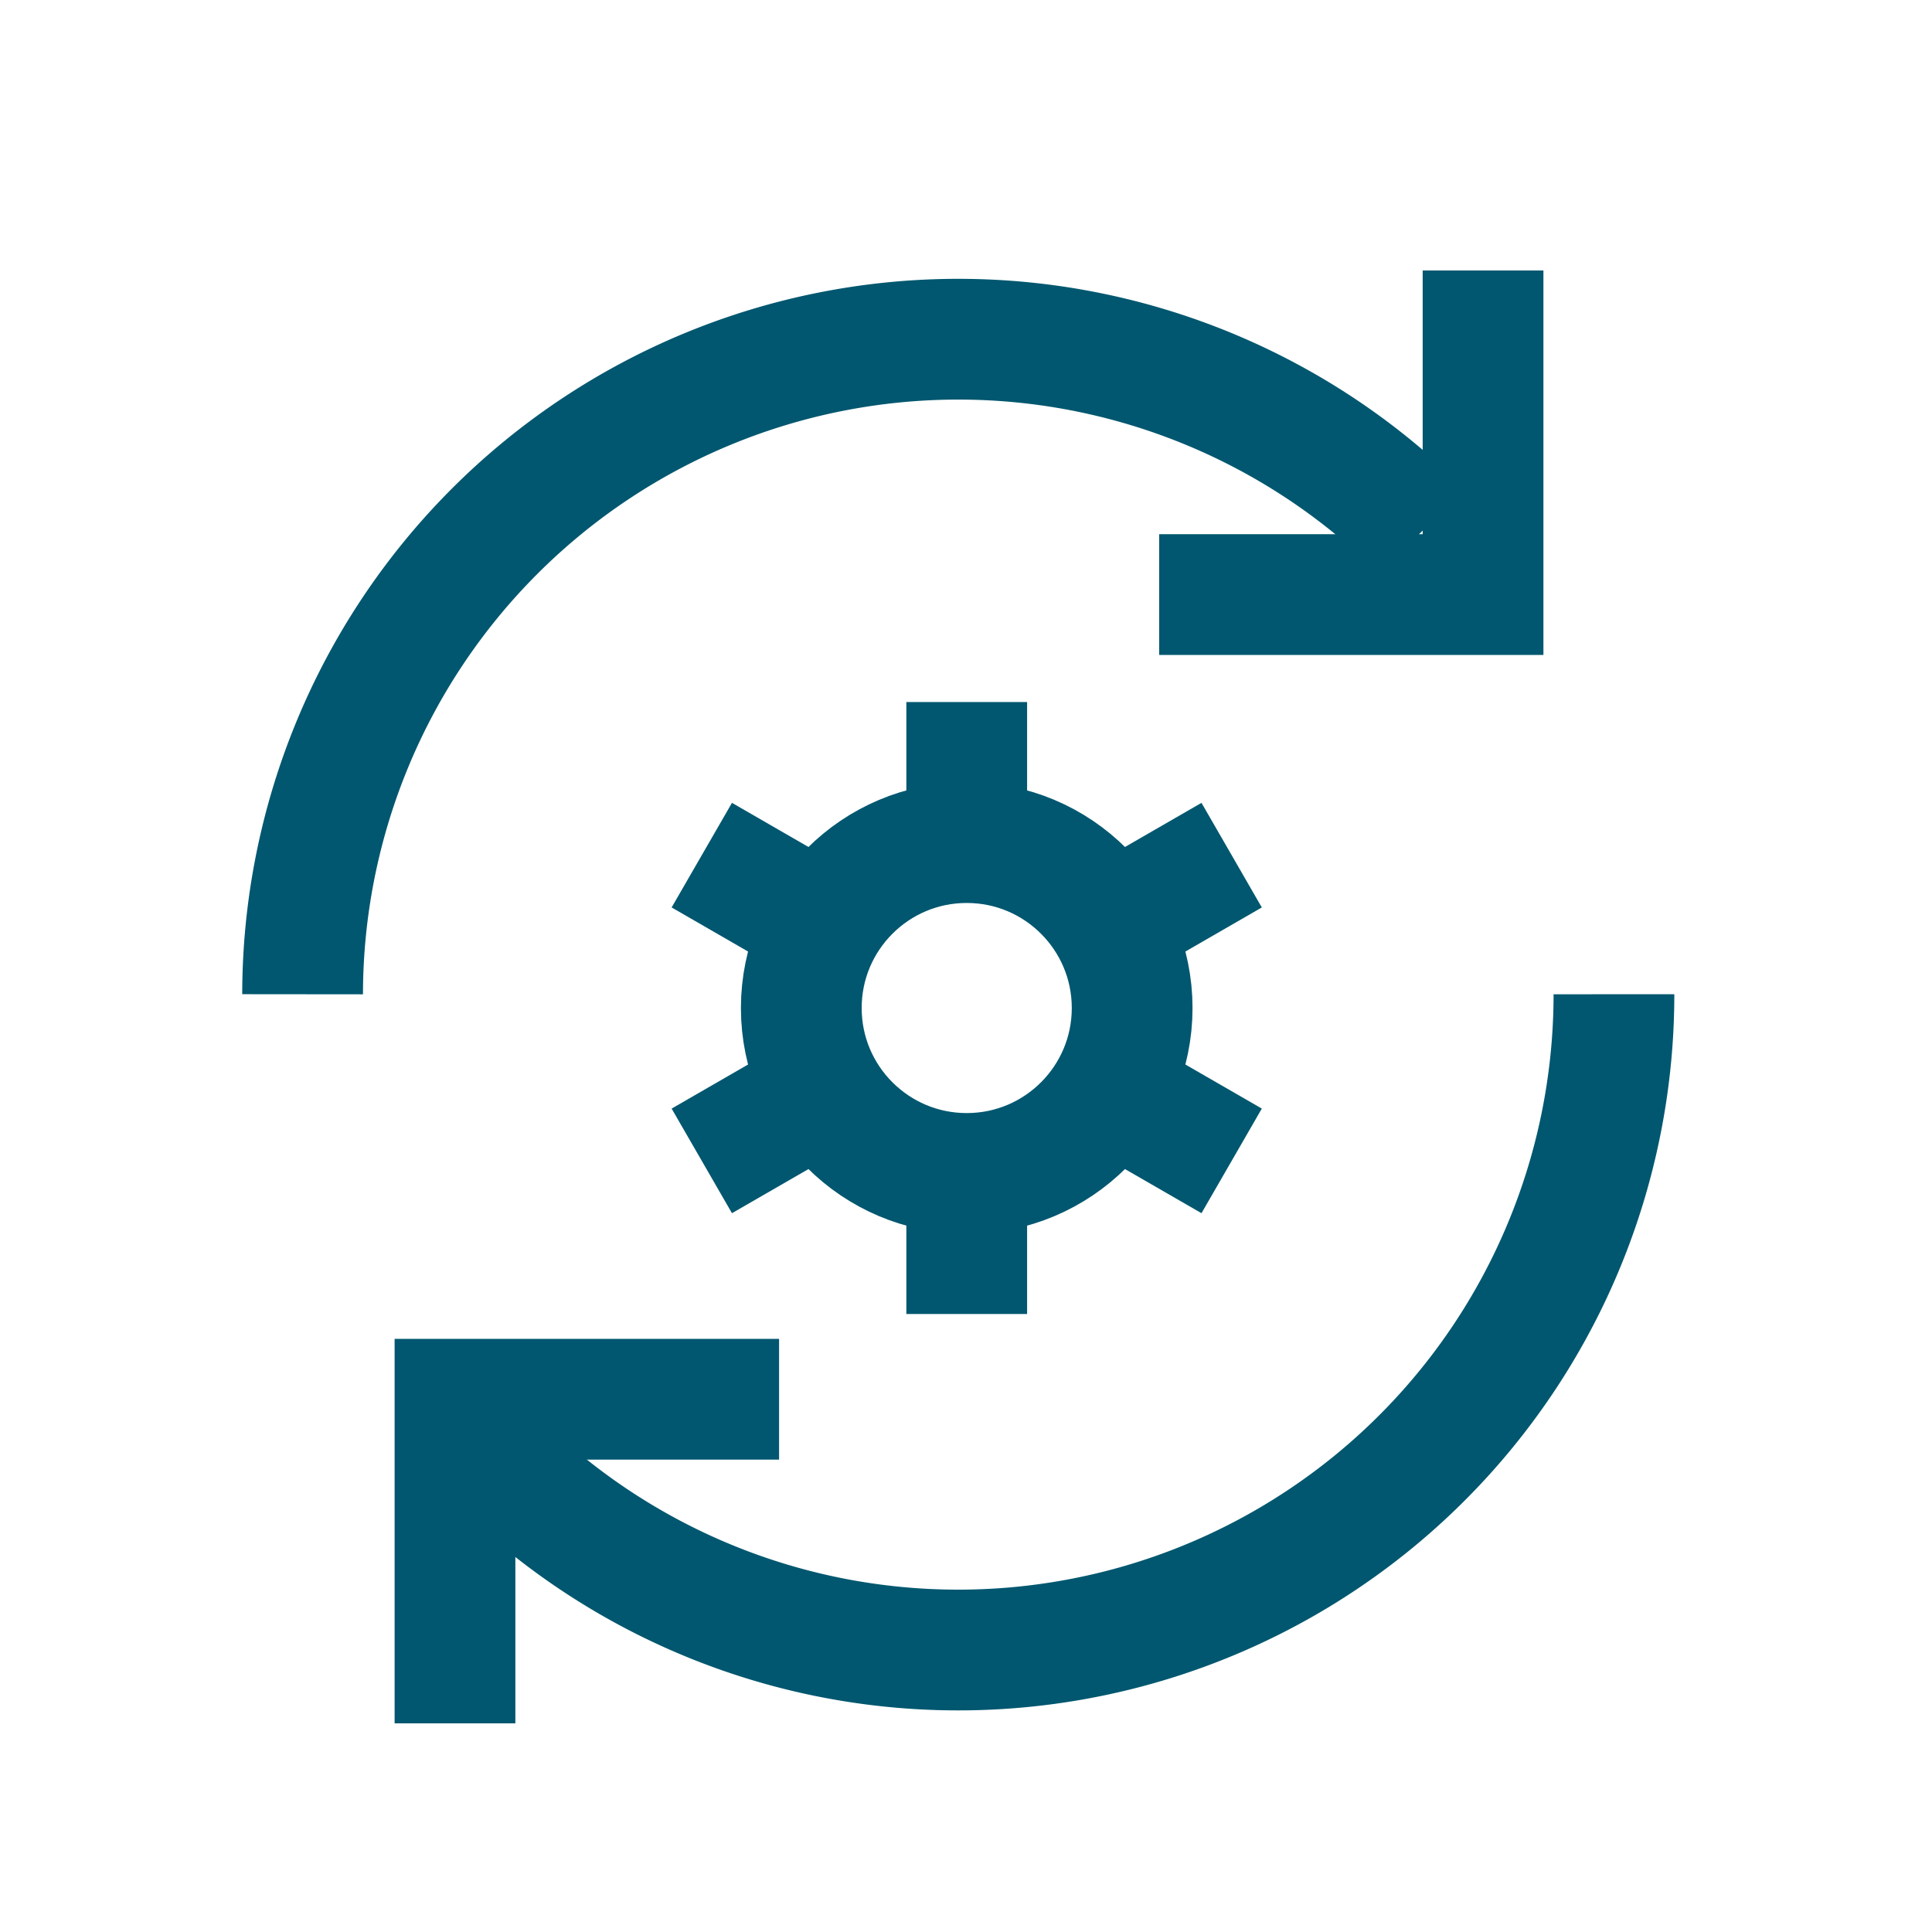
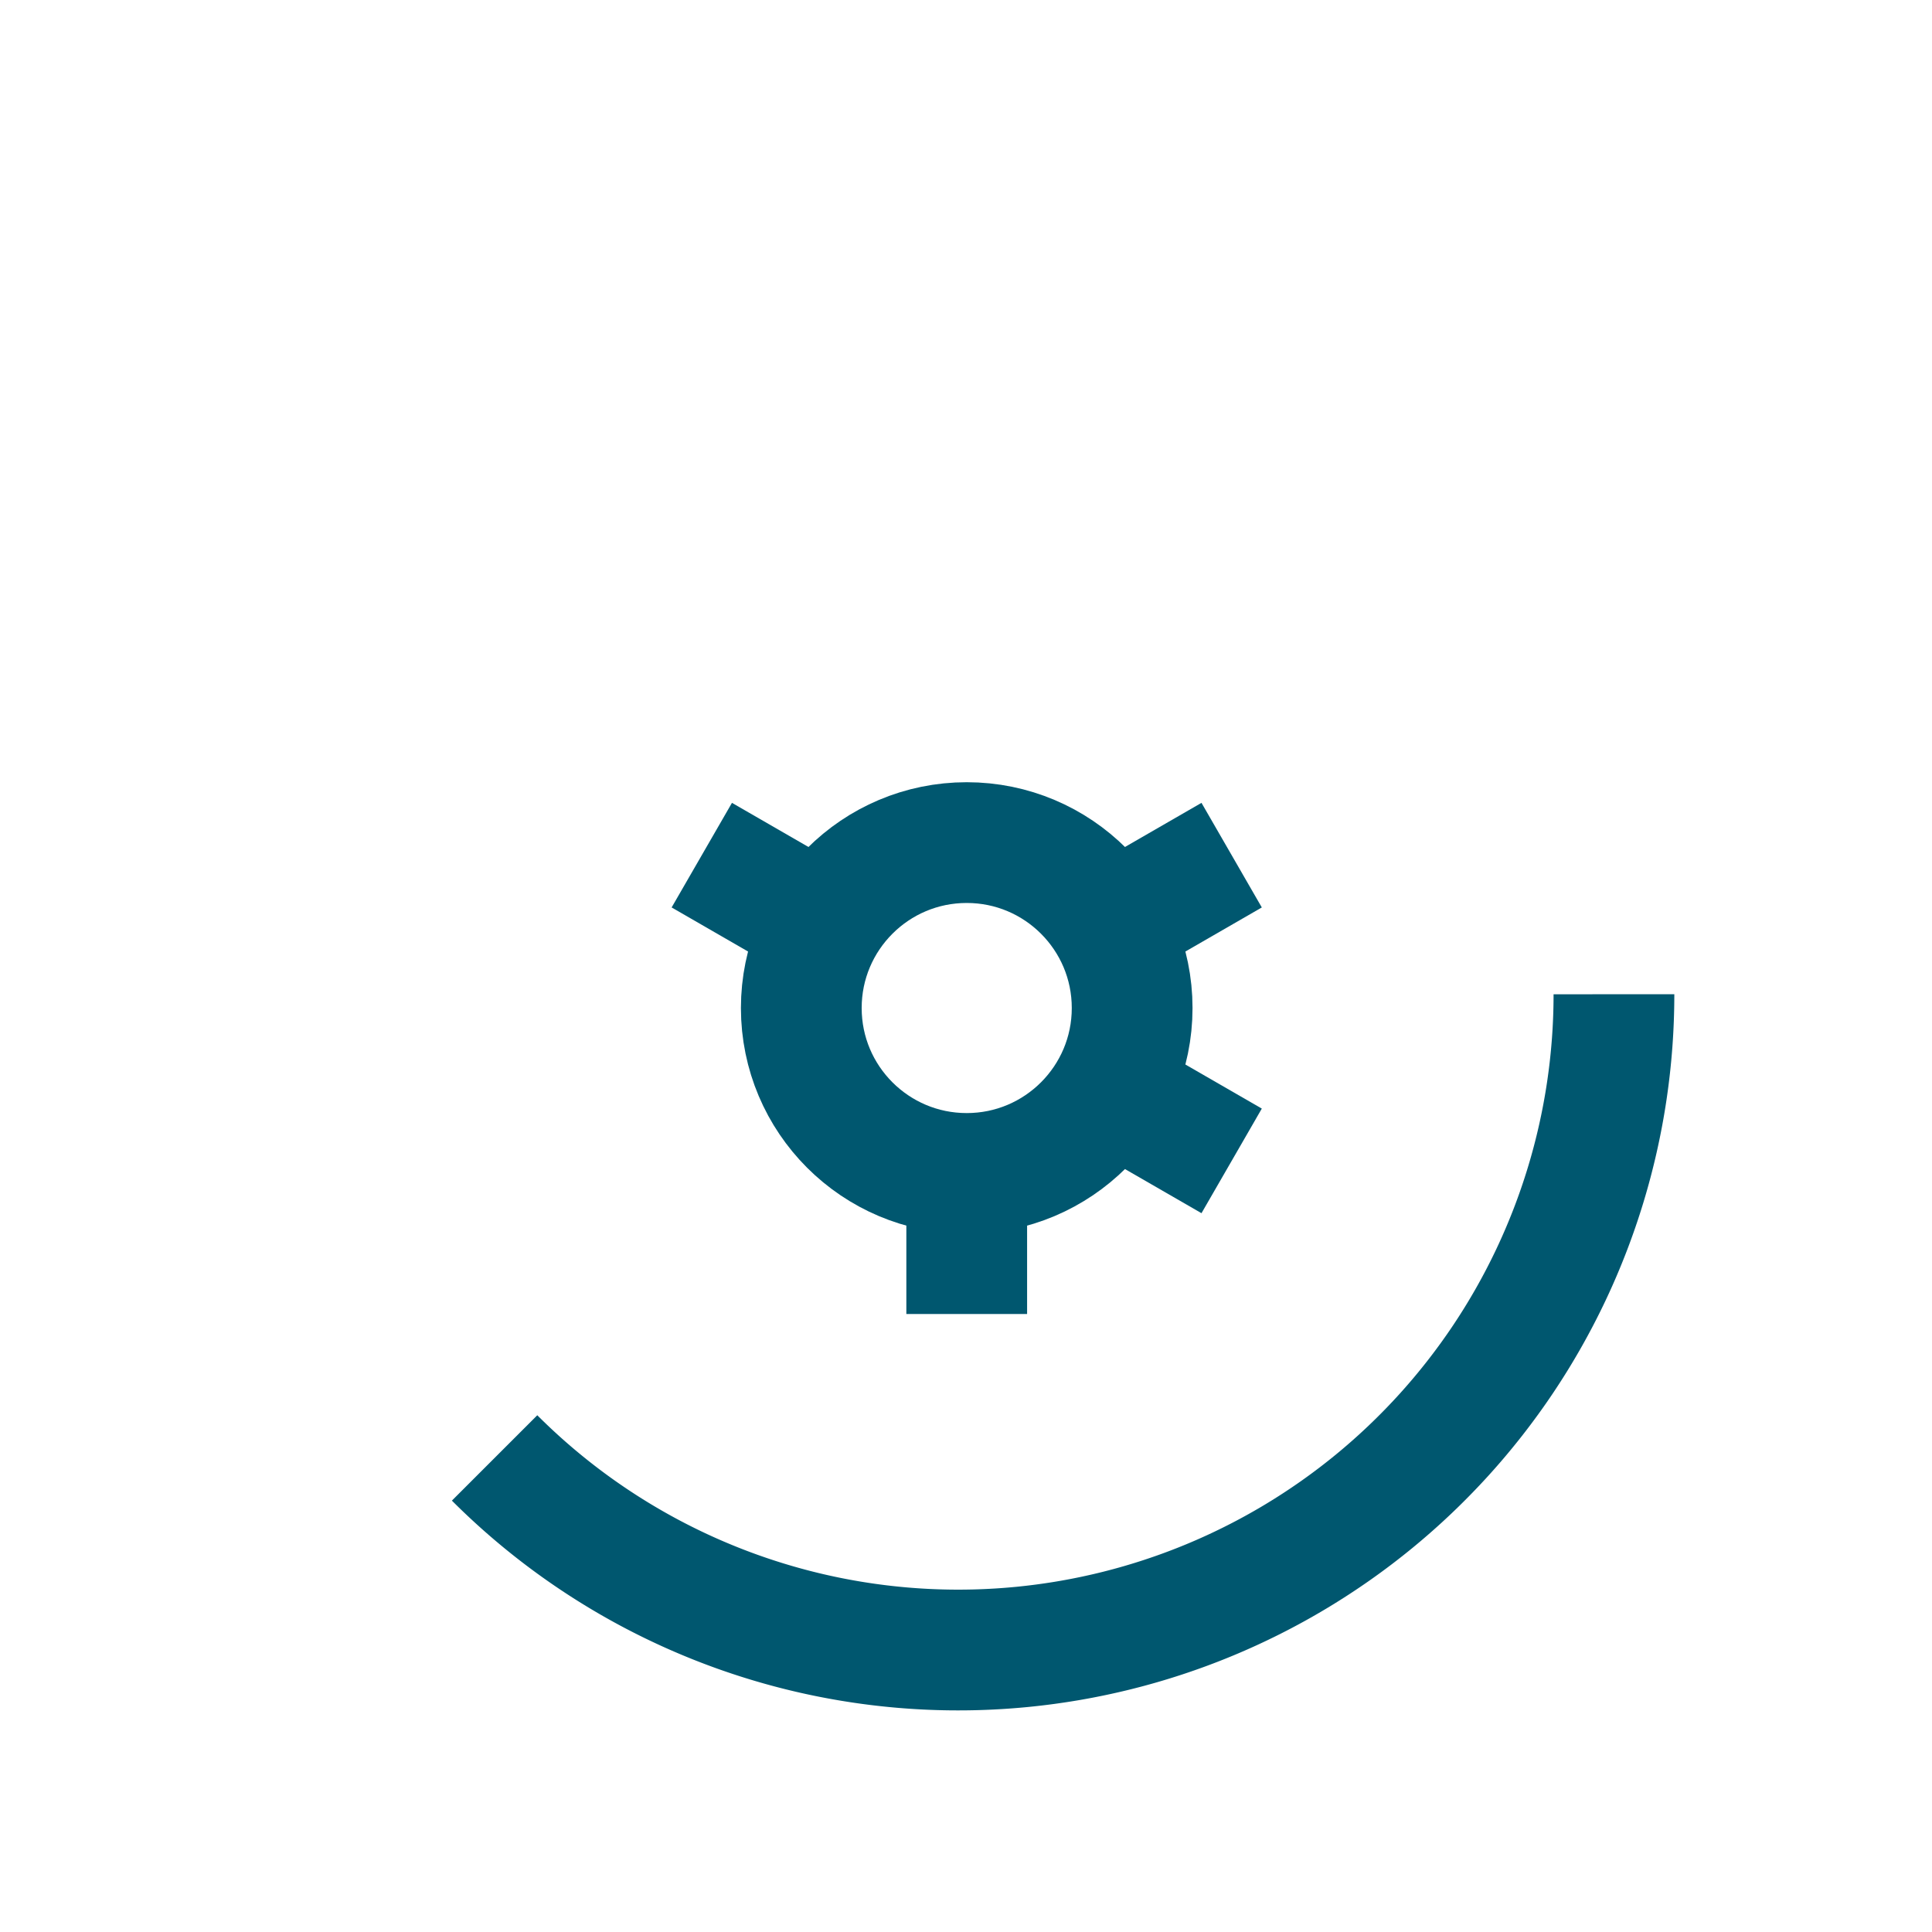
<svg xmlns="http://www.w3.org/2000/svg" id="Layer_1" data-name="Layer 1" viewBox="0 0 80 80">
  <defs>
    <style>.cls-1{fill:none;stroke:#00576f;stroke-miterlimit:10;stroke-width:5px;}</style>
  </defs>
-   <path class="cls-1" d="M12.53,41.17A27.15,27.15,0,0,1,58.88,22" />
  <path class="cls-1" d="M66.83,41.17a27.15,27.15,0,0,1-46.35,19.2" />
-   <polyline class="cls-1" points="61.41 11.2 61.41 24.62 48 24.62" />
-   <polyline class="cls-1" points="18.84 71.36 18.84 57.94 32.26 57.94" />
  <circle class="cls-1" cx="40.03" cy="41.74" r="6.85" />
  <line class="cls-1" x1="40.03" y1="49.44" x2="40.03" y2="54.41" />
-   <line class="cls-1" x1="40.03" y1="29.07" x2="40.03" y2="34.04" />
  <line class="cls-1" x1="46.7" y1="37.89" x2="51" y2="35.41" />
-   <line class="cls-1" x1="29.06" y1="48.07" x2="33.36" y2="45.59" />
  <line class="cls-1" x1="46.7" y1="45.59" x2="51" y2="48.07" />
  <line class="cls-1" x1="29.06" y1="35.41" x2="33.36" y2="37.89" />
</svg>